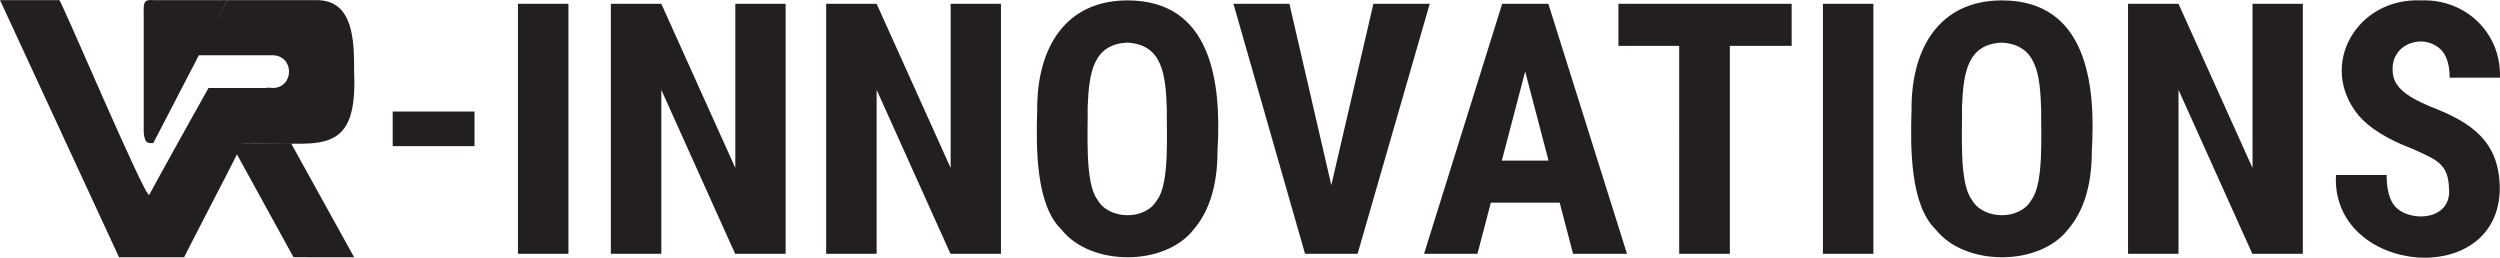
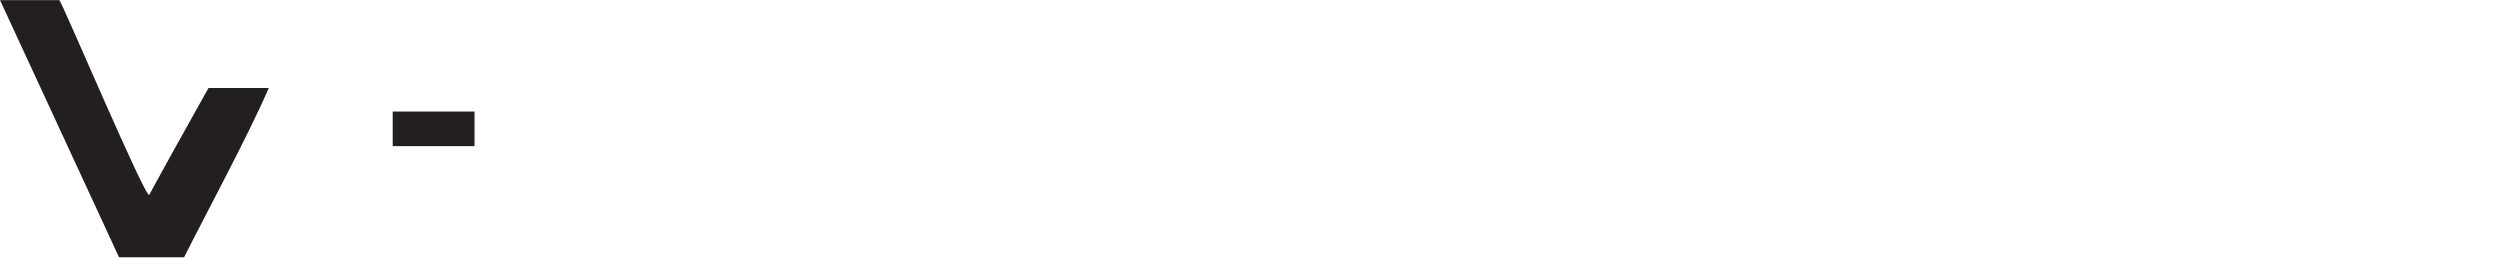
<svg xmlns="http://www.w3.org/2000/svg" id="Layer_2" viewBox="0 0 9036.23 931.42">
  <defs>
    <style>.cls-1{fill:#231f20;stroke-width:0}</style>
  </defs>
  <g id="Layer_1-2">
-     <path d="M2054.58 917.46h-182.47V13.82h182.47v903.64ZM2839.68 917.46h-182.47l-266.87-592.7v592.7h-182.47V13.82h182.47l267.49 593.32V13.82h181.85v903.64ZM3617.96 917.46h-182.47l-266.87-592.7v592.7h-182.47V13.82h182.47l267.49 593.32V13.82h181.85v903.64ZM4400.57 546.94c0 121.24-28.65 215.36-85.96 282.38-104.47 134.19-372 133.8-477.58.93-93.28-89.49-92.34-295.14-88.12-433.51C3747.68 174.3 3849.57 2.09 4074.73 1.4c303.57-.34 341.36 293.76 325.83 545.54Zm-183.08-151.43c-3.98-127.07-15.91-234.59-142.75-241.43-123.93 5.89-138.39 108.61-143.37 232.12 1.59 88.56-11.4 274.7 35.39 335.45 40.68 73.74 173.82 75.81 215.35 1.24 46.01-59.14 34.21-241.07 35.38-327.38ZM4812.05 669.2 4964.1 13.82h203.57L4907 917.46h-189.91L4458.28 13.82h202.33l151.43 655.39ZM5637.49 732.51h-248.87l-48.41 184.95H5147.2l282.37-903.64h166.95l284.25 903.64h-194.88l-48.41-184.95Zm-209.15-152.05h168.81l-84.41-322.11-84.41 322.11ZM6475.96 165.88h-223.43v751.58h-183.09V165.88h-219.7V13.82h626.21v152.06ZM6771.38 917.46h-182.47V13.82h182.47v903.64ZM7560.82 546.94c0 121.24-28.65 215.36-85.96 282.38-104.47 134.19-372 133.8-477.58.93-93.28-89.49-92.34-295.14-88.12-433.51C6907.93 174.3 7009.82 2.09 7234.98 1.4c303.57-.34 341.36 293.76 325.83 545.54Zm-183.08-151.43c-3.98-127.07-15.91-234.59-142.75-241.43-123.93 5.89-138.39 108.61-143.37 232.12 1.59 88.56-11.4 274.7 35.39 335.45 40.68 73.74 173.82 75.81 215.35 1.24 46.01-59.14 34.21-241.07 35.38-327.38ZM8323.58 917.46h-182.47l-266.87-592.7v592.7h-182.47V13.82h182.47l267.49 593.32V13.82h181.85v903.64ZM8851.73 680.38c-2.48-89.88-46.09-103.13-130.95-142.12-90.61-34.34-155.78-74.57-195.5-120.71-149.66-182.31-5.55-427.66 227.16-416.12 160.18-5.53 289.19 118.39 283.62 279.28h-181.84c0-42.2-9-74.37-27-96.51-61.01-67.65-184.81-30.28-179.05 71.07 0 24.83 9.93 47.27 29.79 67.34 19.86 20.08 55.02 40.86 105.51 62.37 157.04 59.33 249.65 130.32 251.98 294.18-.95 372.28-611.55 312.12-592.08-46.54h183.08c0 52.13 10.13 89.99 30.41 113.57 55.38 60.08 206.46 50.06 194.88-65.79ZM834.15 517.24l226.72 412.51 219.14.12-228.28-412.51-217.58-.12z" class="cls-1" />
-     <path d="M982.71 199.72H714.04L822.12.4h321.76c136.13 0 136.13 149.82 136.13 261.2 14.03 324.67-144.8 247.24-402.47 255.76-1.38-4.06.18-217.96 108.03-199.31 78.81-.5 79.77-119.54-2.86-118.33Z" class="cls-1" />
-     <path d="M822.12.4H553.99v516.96L822.12.4zM553.99.4v516.96c-14.9-1.03-32.11 6.2-34.55-41.25V41.65C518.29 5.95 523.35-2.02 553.99.4Z" class="cls-1" />
    <path d="M971.51 318.06c-69.46 162.1-225.41 451.46-306.13 611.82H430.23L0 .4h214.33c7.1.46 311.48 719.08 325.02 703.95 47.45-87.86 164.11-297.19 214.27-386.3h217.89ZM1715.18 528.09h-295.79v-124.9h295.79v124.9Z" class="cls-1" />
  </g>
</svg>